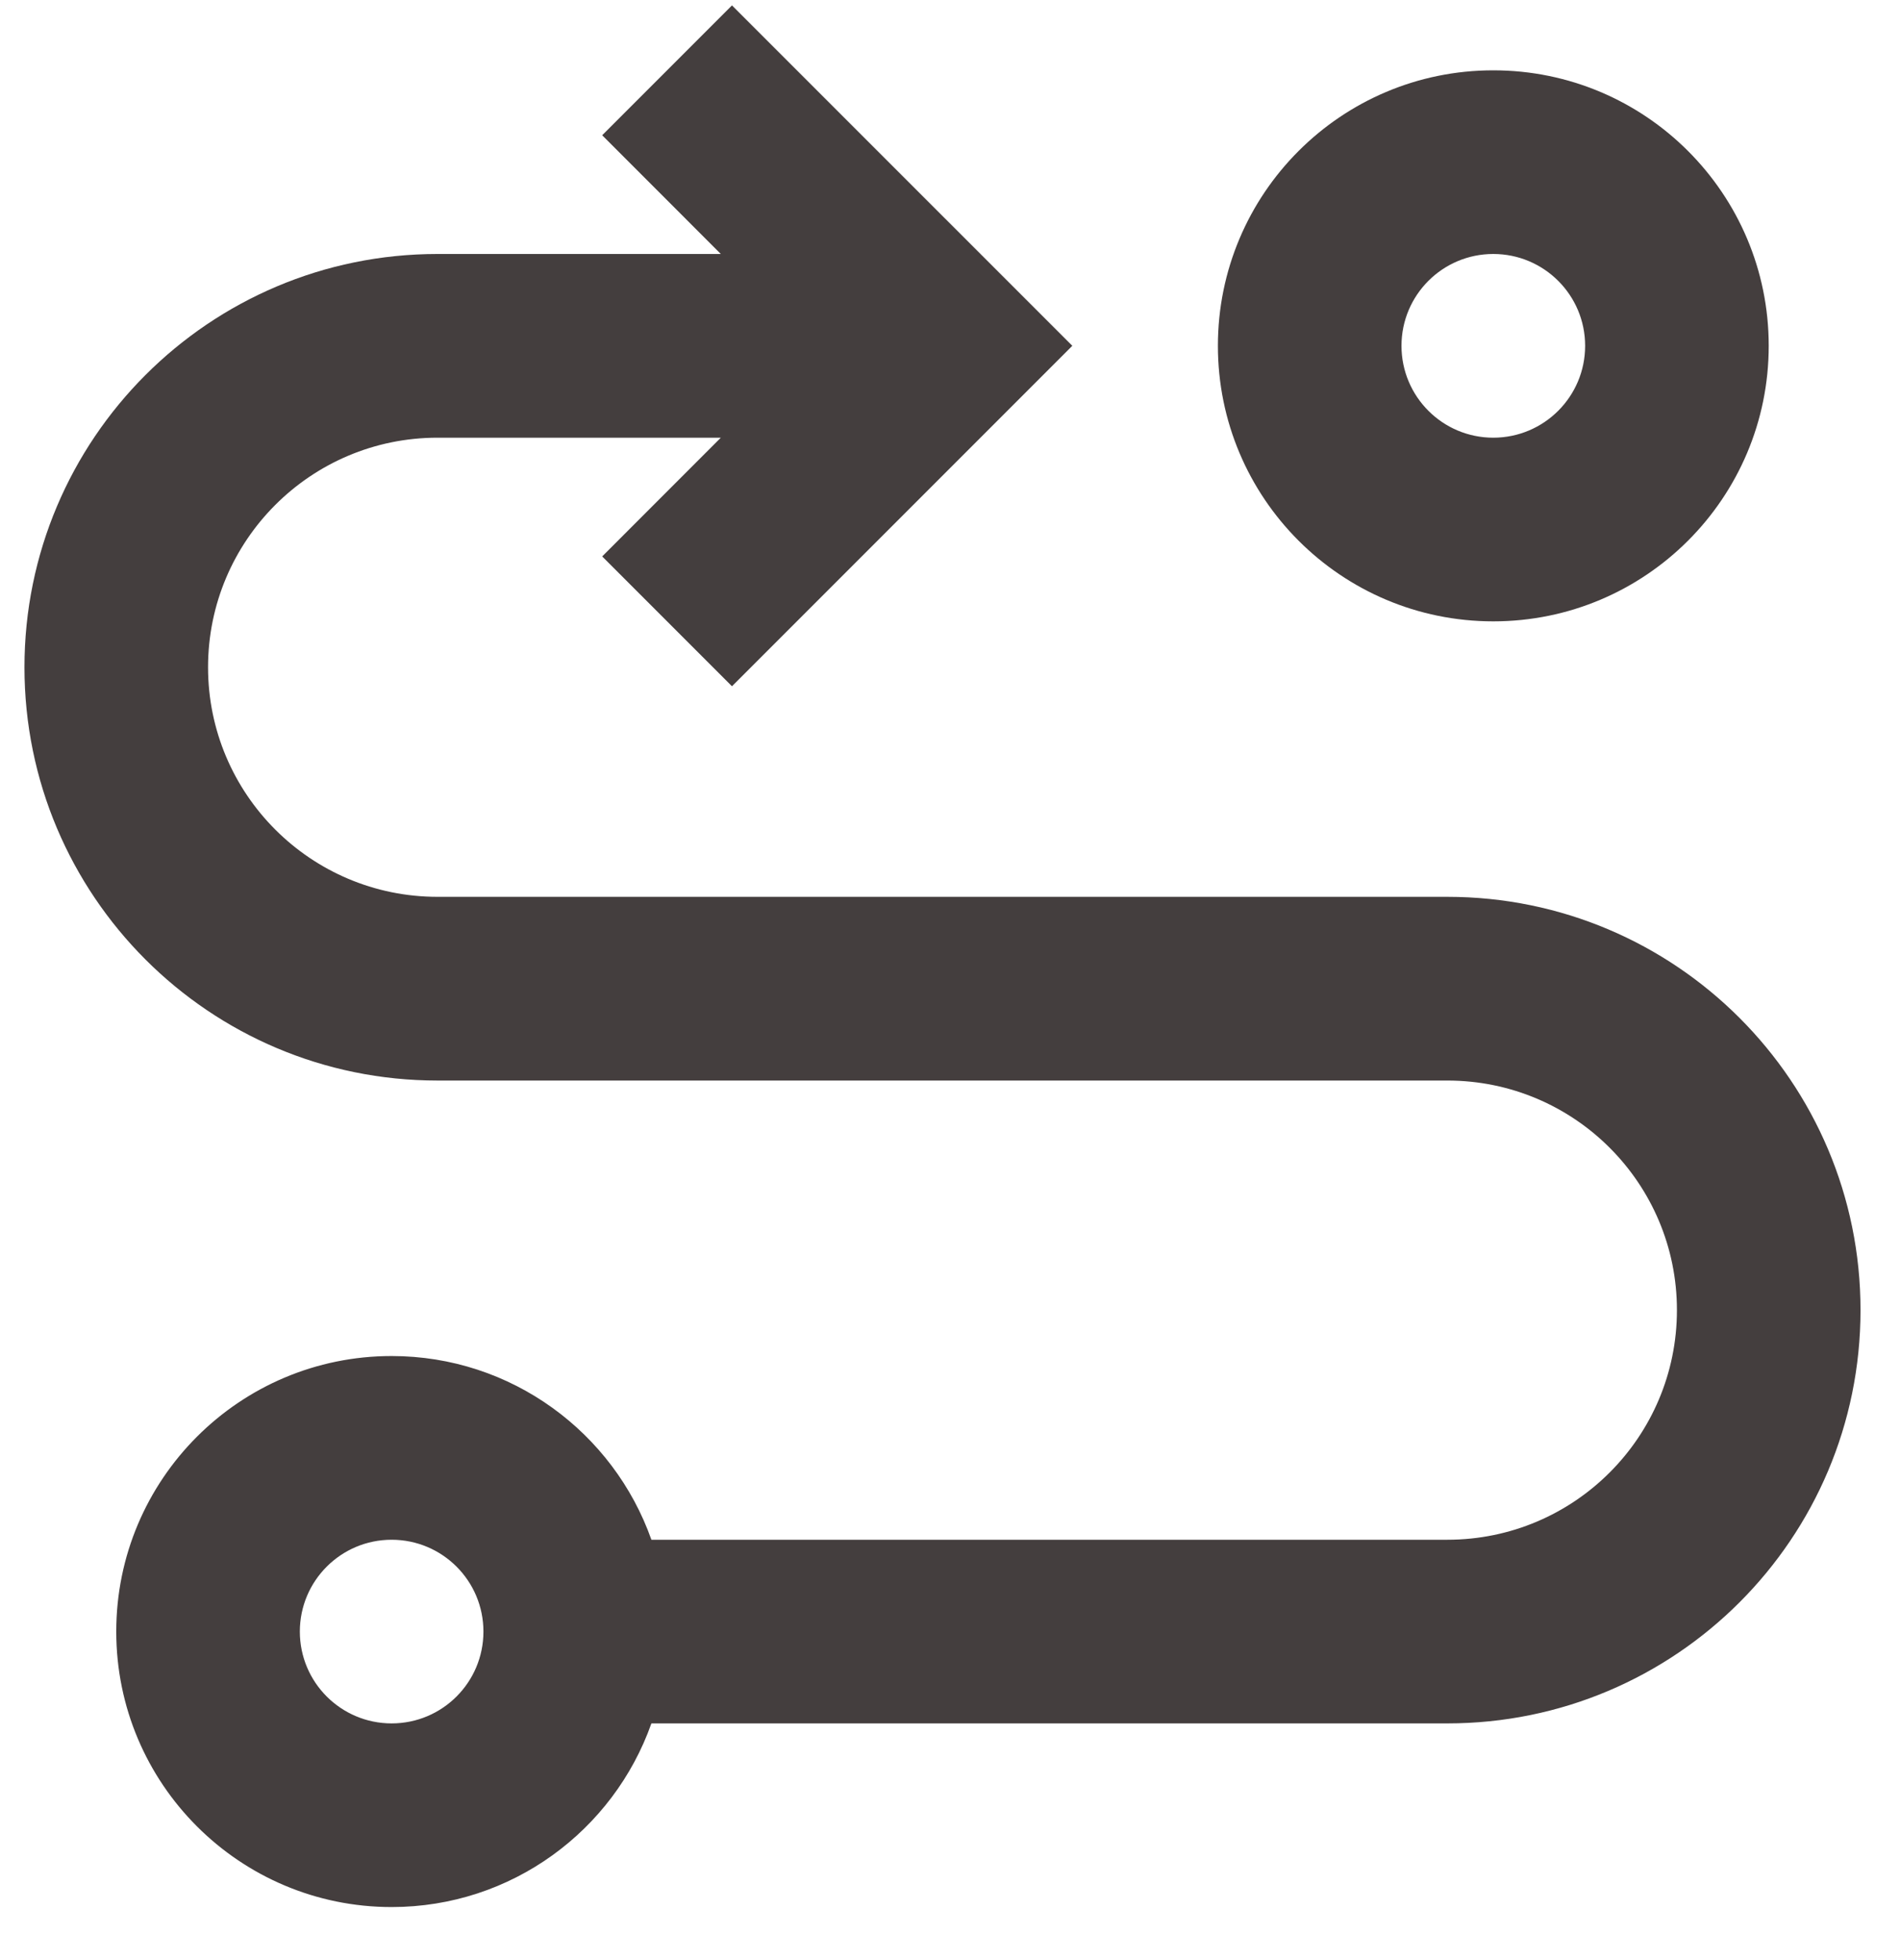
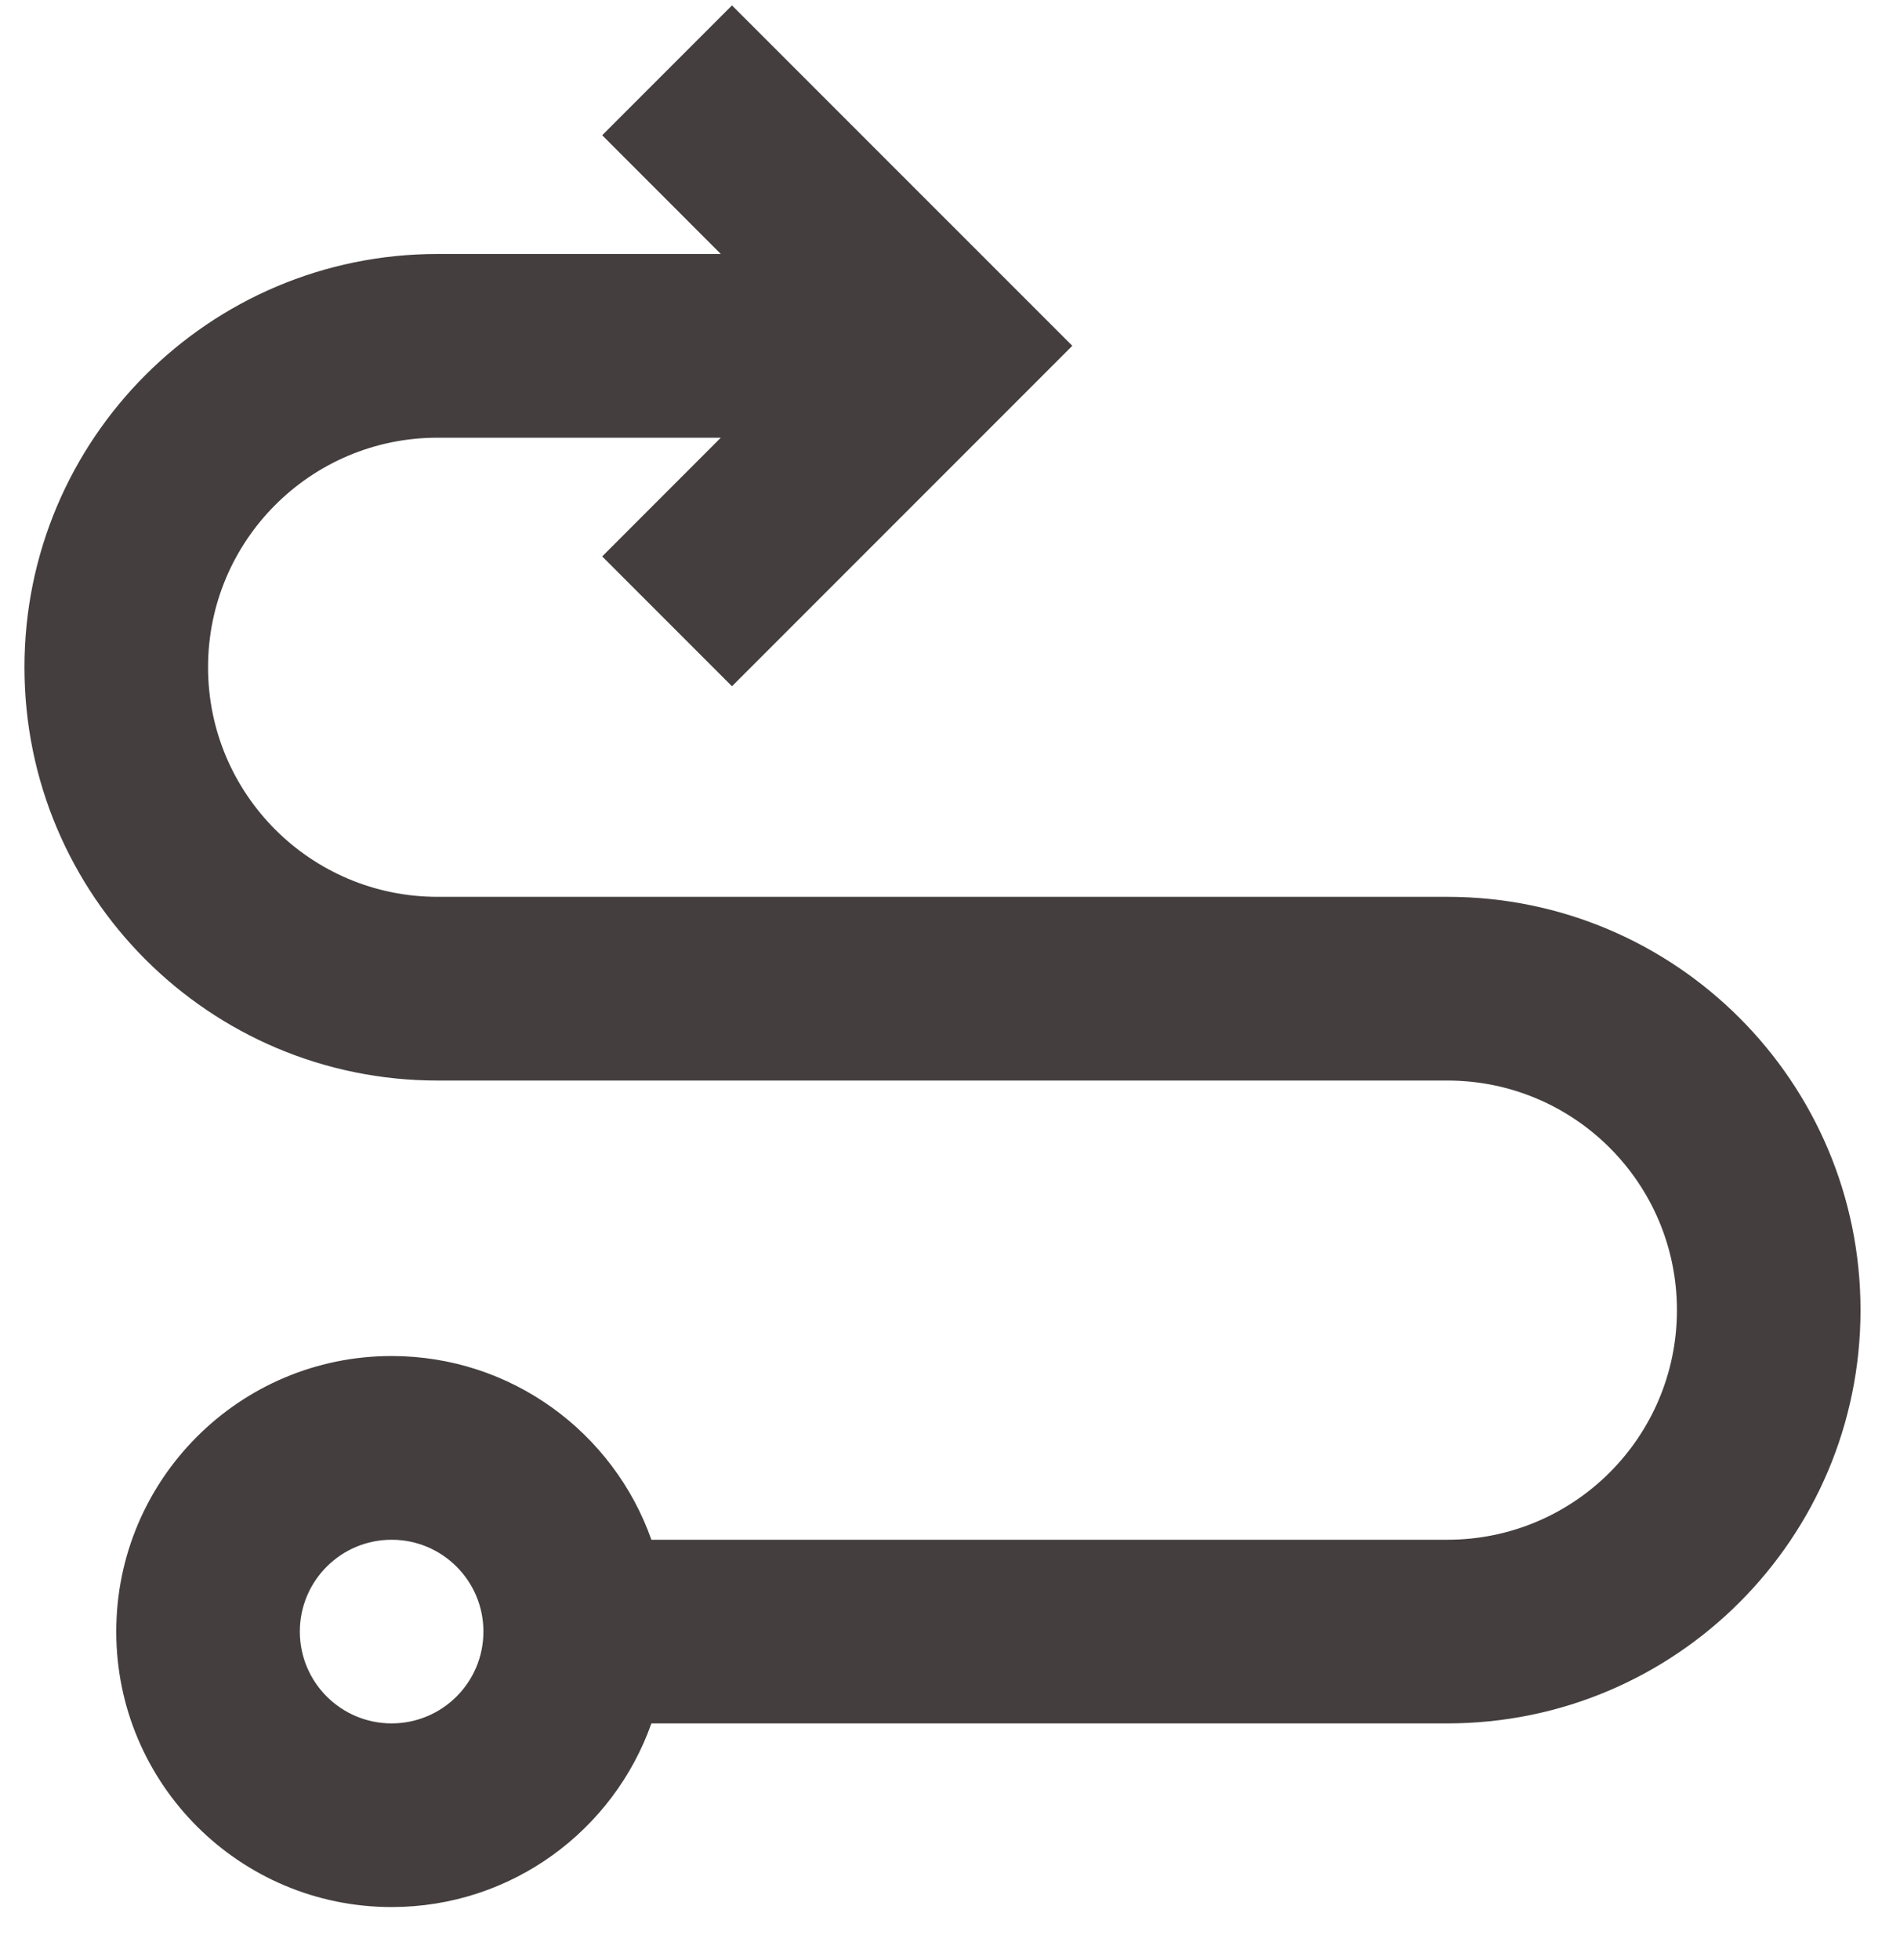
<svg xmlns="http://www.w3.org/2000/svg" width="32" height="33" viewBox="0 0 32 33" fill="none">
  <path fill-rule="evenodd" clip-rule="evenodd" d="M6.596 32.107C8.616 32.107 10.334 30.817 10.971 29.015H24.377C28.22 29.015 31.335 25.9 31.335 22.057C31.335 18.215 28.22 15.099 24.377 15.099H7.369C5.235 15.099 3.504 13.369 3.504 11.234C3.504 9.099 5.235 7.369 7.369 7.369H12.14L10.142 9.368L12.328 11.554L18.06 5.822L12.328 0.091L10.142 2.277L12.14 4.276H7.369C3.527 4.276 0.412 7.391 0.412 11.234C0.412 15.077 3.527 18.192 7.369 18.192H24.377C26.512 18.192 28.243 19.922 28.243 22.057C28.243 24.192 26.512 25.923 24.377 25.923H10.971C10.334 24.121 8.616 22.83 6.596 22.83C4.035 22.83 1.958 24.907 1.958 27.469C1.958 30.03 4.035 32.107 6.596 32.107ZM5.05 27.469C5.05 26.615 5.742 25.923 6.596 25.923C7.45 25.923 8.142 26.615 8.142 27.469C8.142 28.323 7.45 29.015 6.596 29.015C5.742 29.015 5.05 28.323 5.05 27.469Z" fill="#443E3E" />
-   <path fill-rule="evenodd" clip-rule="evenodd" d="M25.15 1.184C27.712 1.184 29.789 3.261 29.789 5.822C29.789 8.384 27.712 10.461 25.15 10.461C22.588 10.461 20.512 8.384 20.512 5.822C20.512 3.261 22.588 1.184 25.15 1.184ZM23.604 5.822C23.604 4.968 24.296 4.276 25.15 4.276C26.004 4.276 26.697 4.968 26.697 5.822C26.697 6.676 26.004 7.369 25.15 7.369C24.296 7.369 23.604 6.676 23.604 5.822Z" fill="#443E3E" />
</svg>